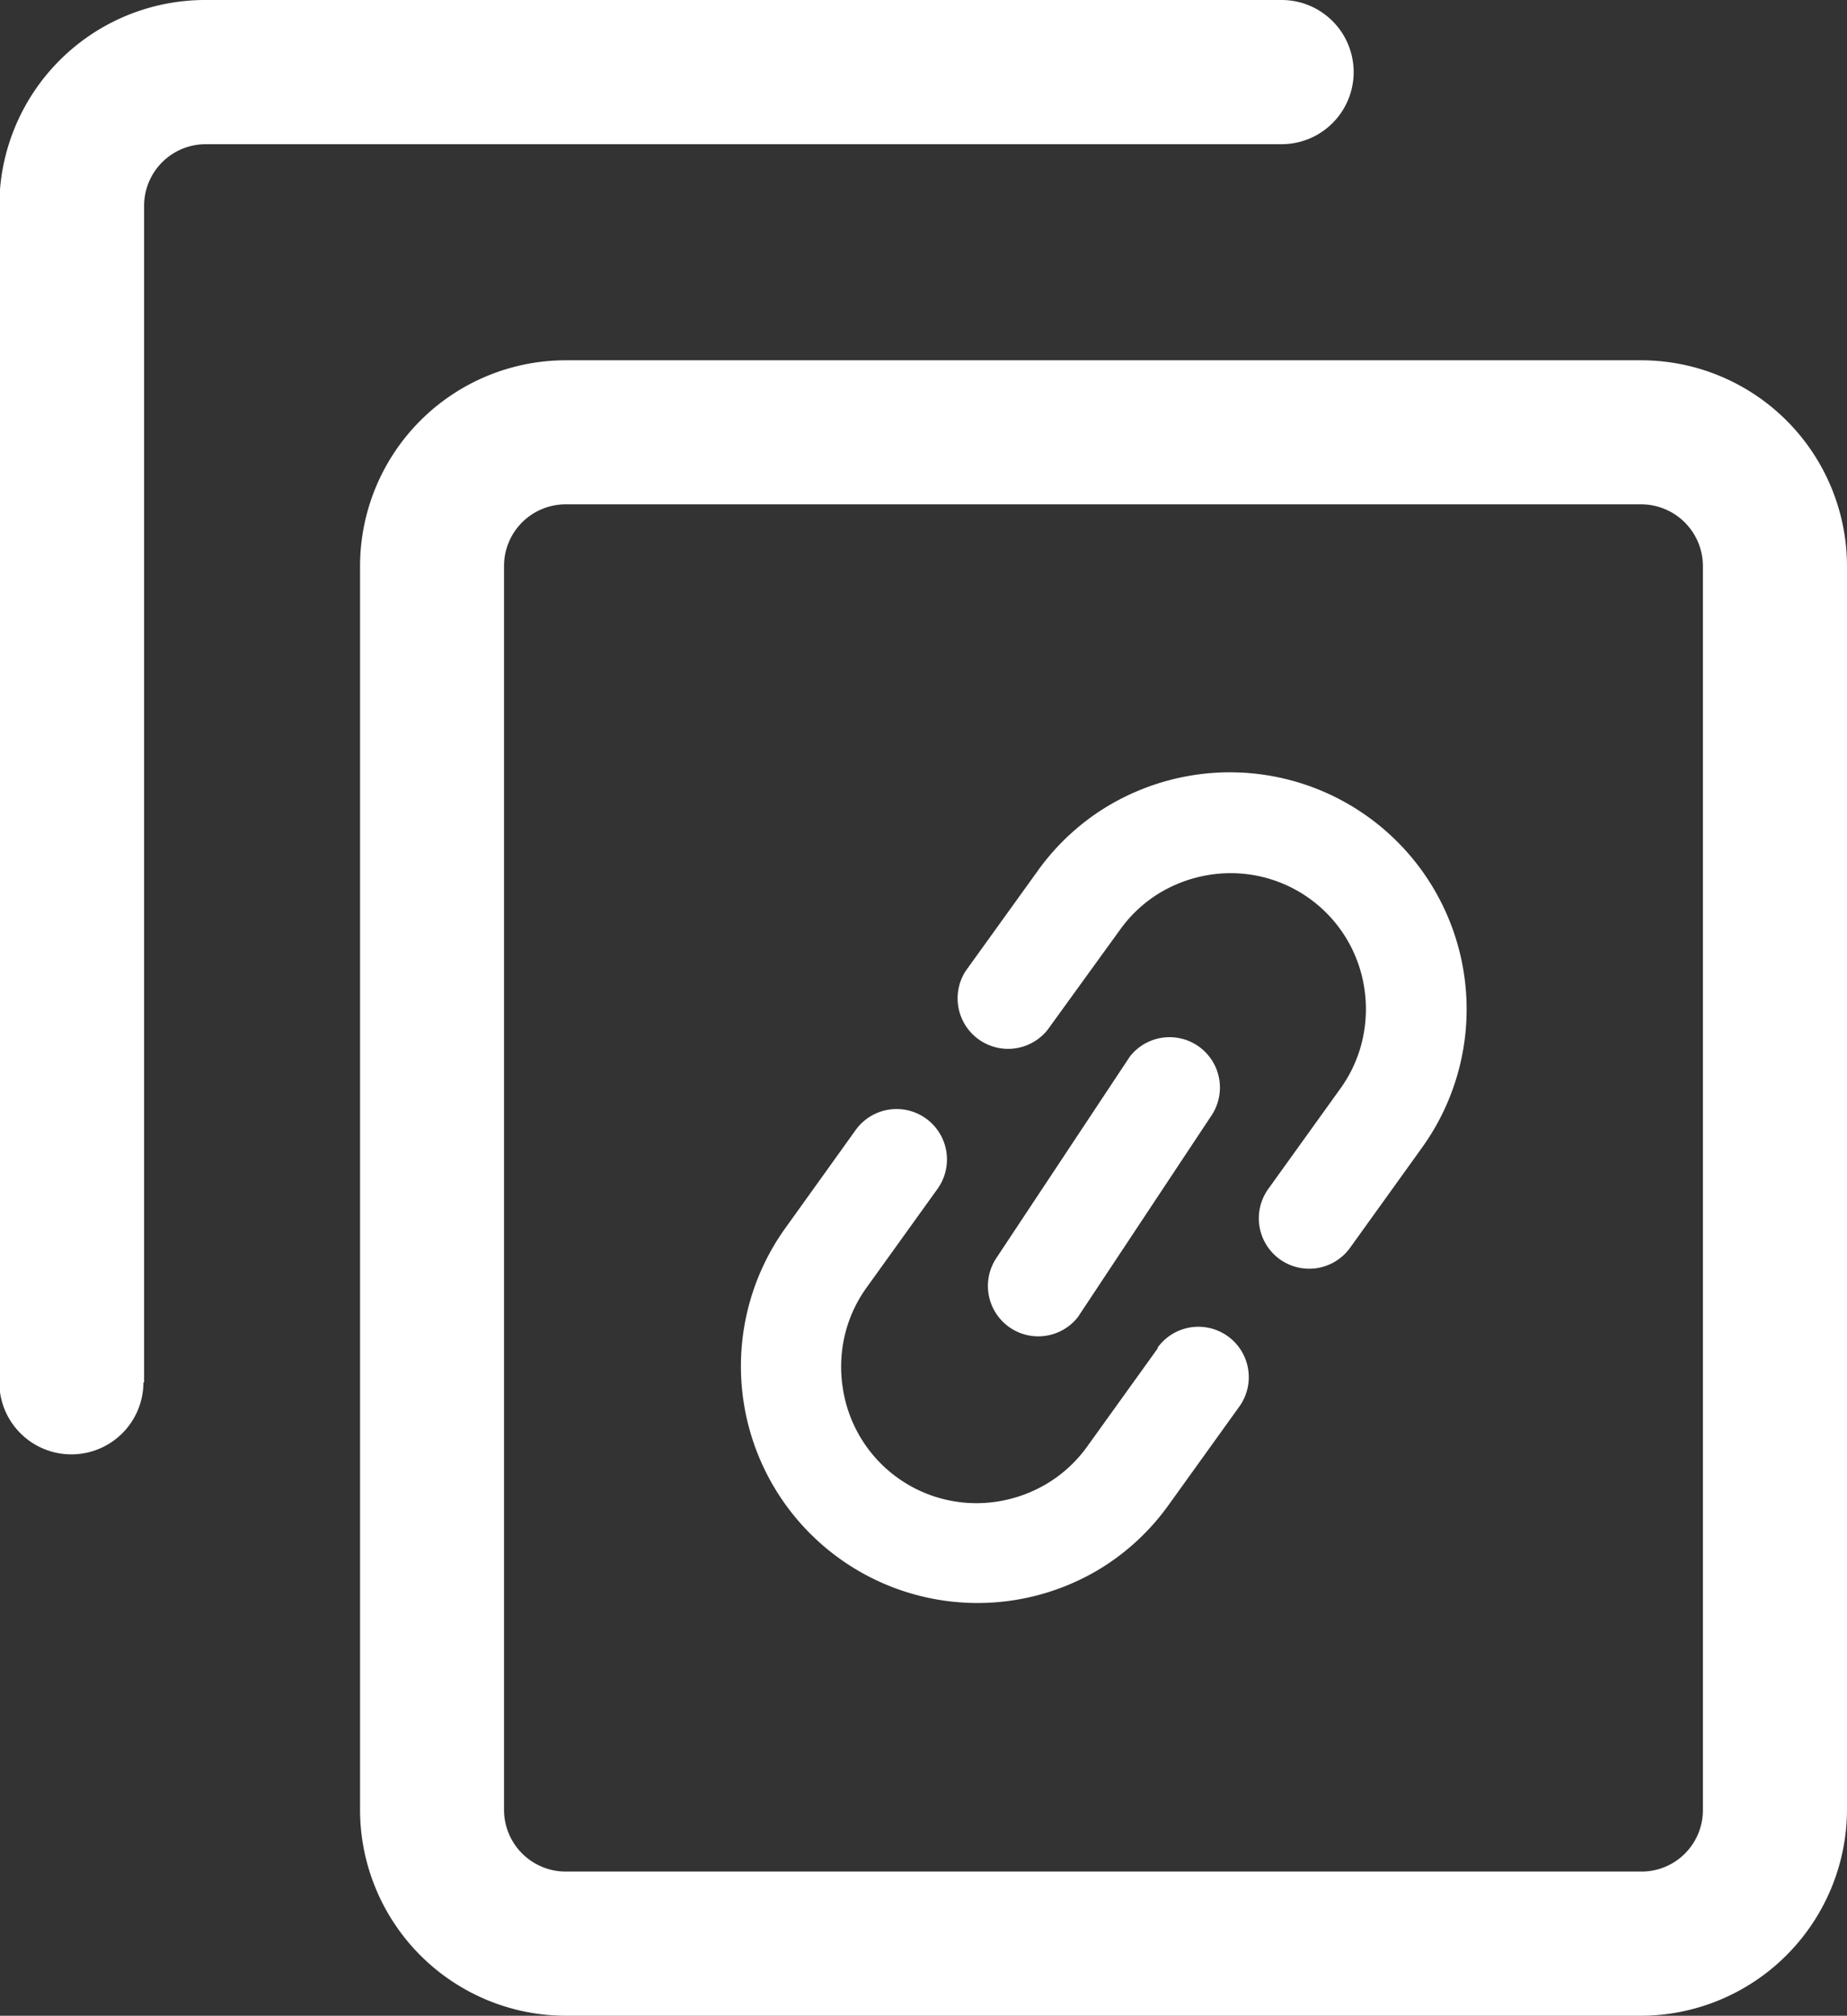
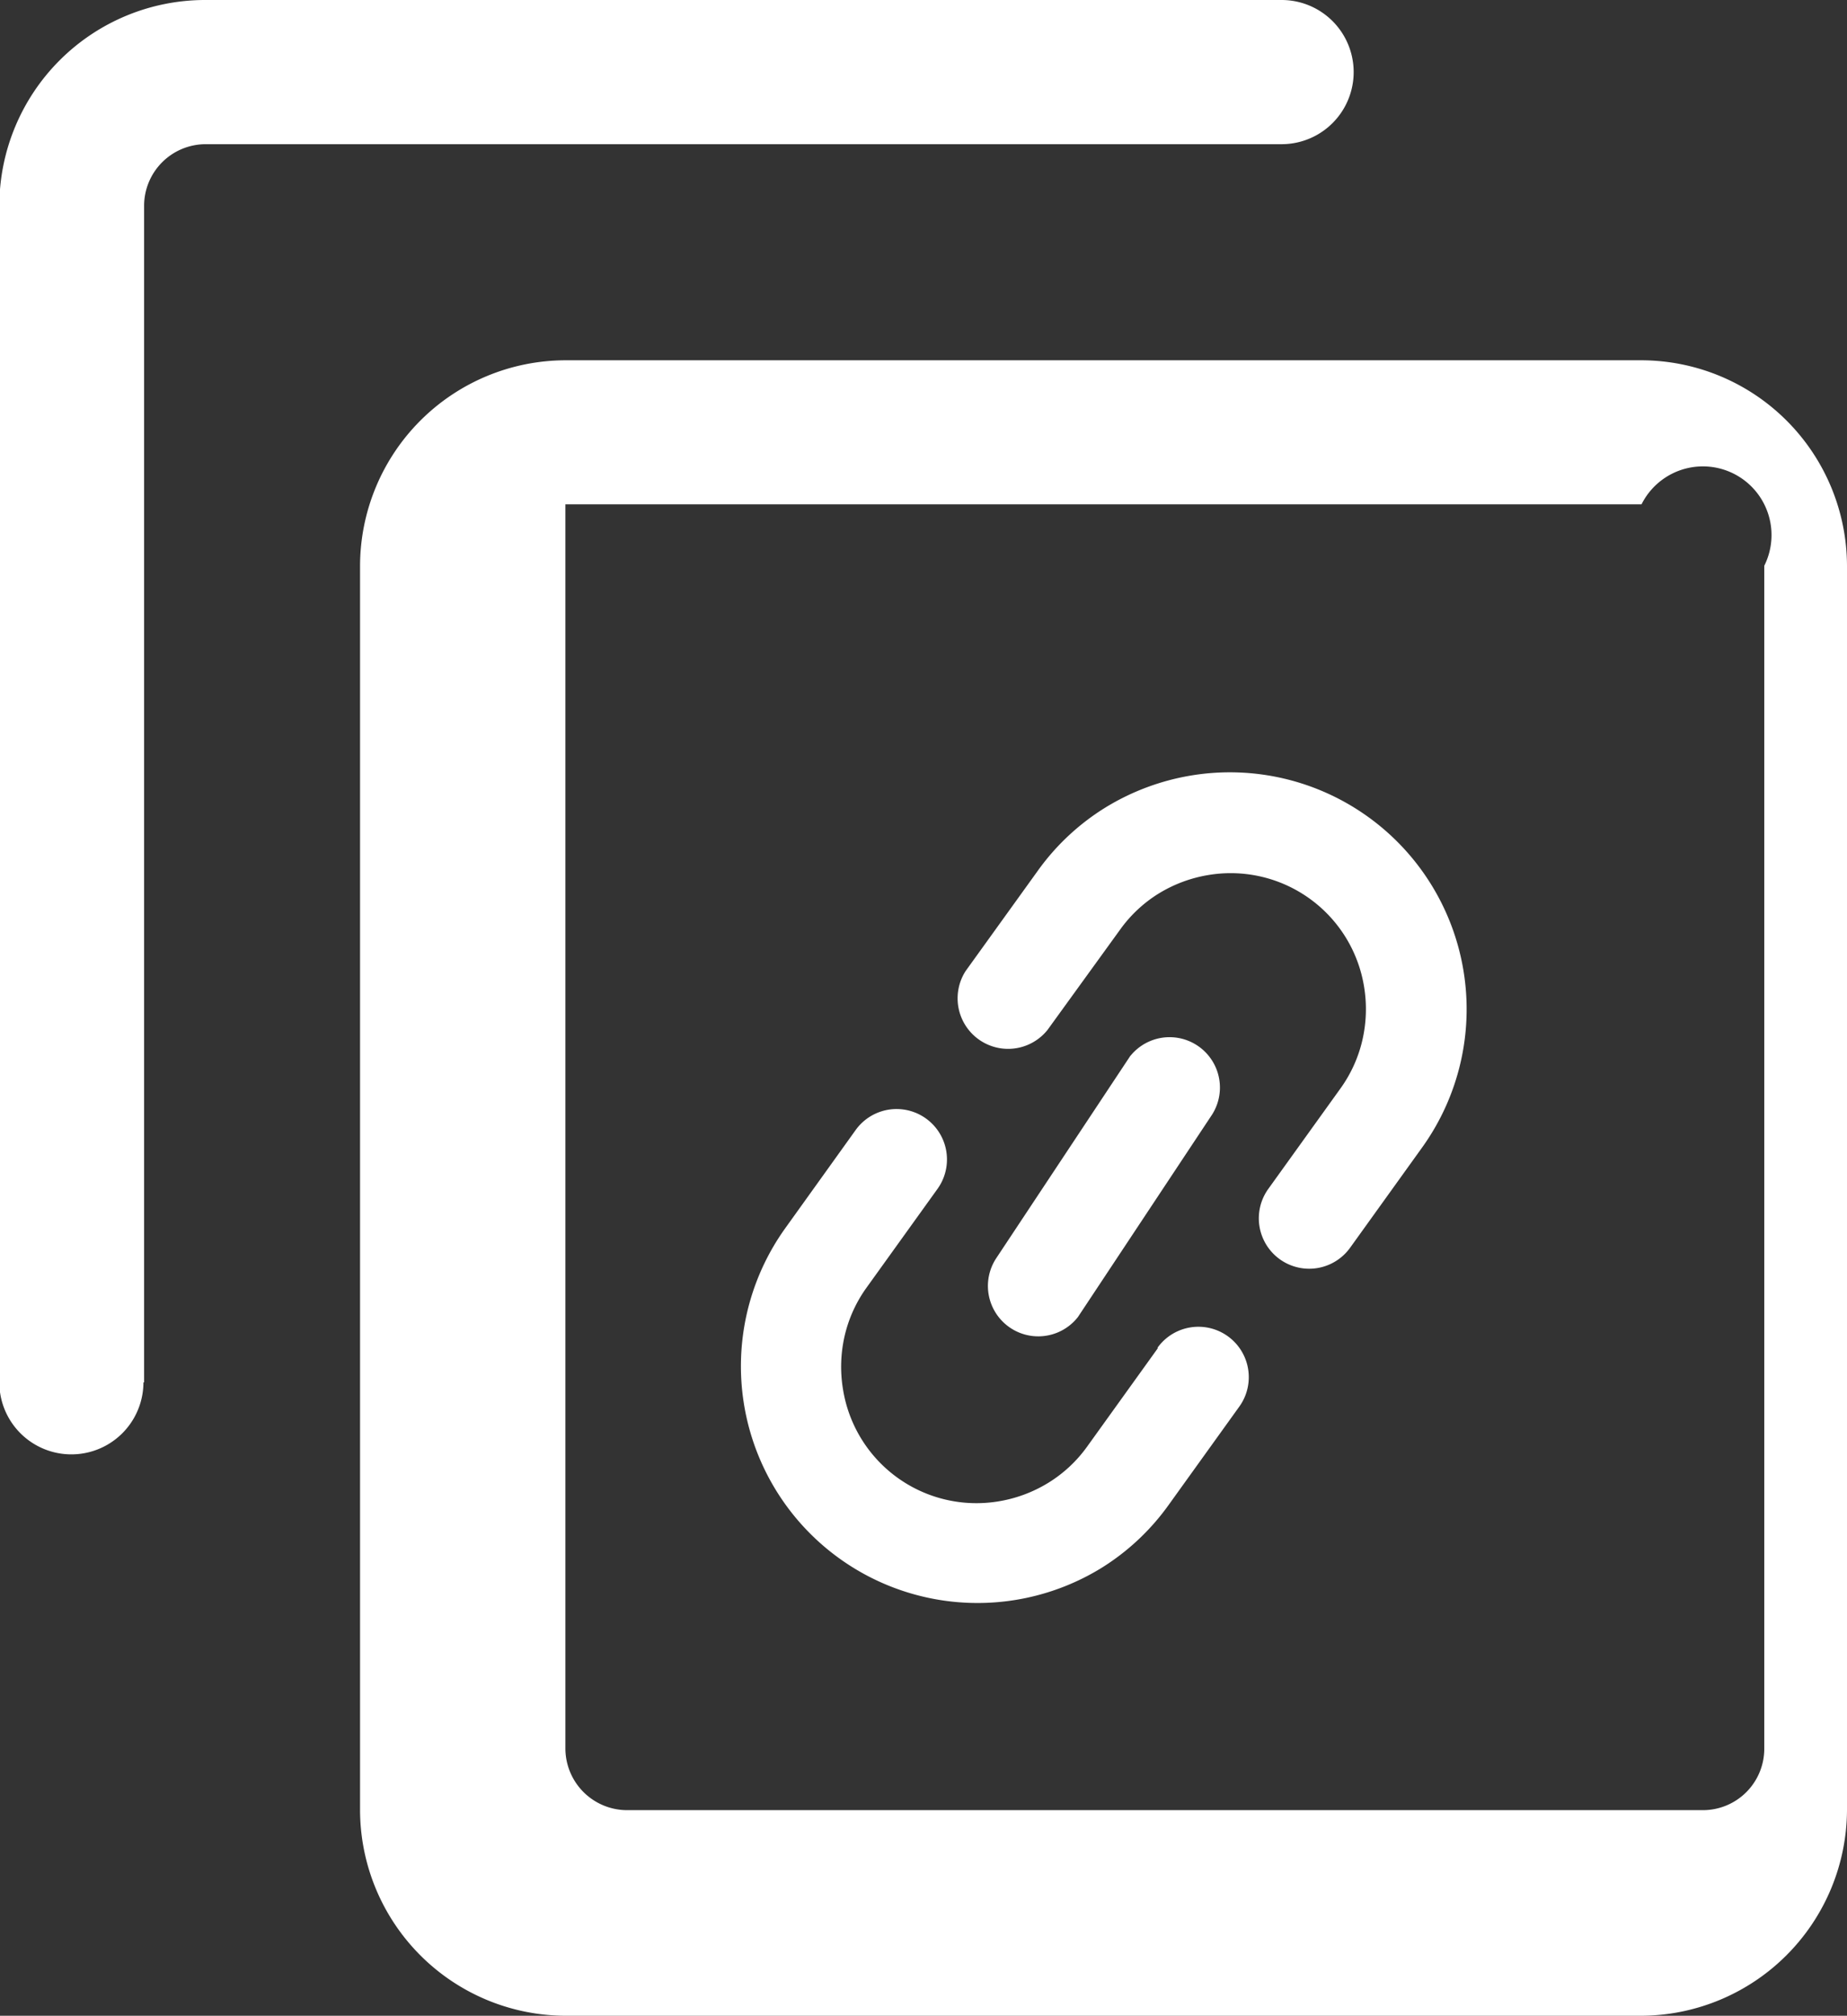
<svg xmlns="http://www.w3.org/2000/svg" width="13.753" height="15" viewBox="0 0 13.753 15">
  <rect x="0" y="0" width="13.753" height="15" fill="#333333" stroke="none" />
-   <path id="copy-hyperlink-link-icon" d="M4.21,2.681h8.013a1.534,1.534,0,0,1,1.53,1.53v9.26A1.538,1.538,0,0,1,12.223,15H4.21a1.534,1.534,0,0,1-1.529-1.53V4.21A1.533,1.533,0,0,1,4.21,2.681ZM7.8,7.664a.376.376,0,0,1-.61-.438l.538-.747a1.75,1.75,0,0,1,.5-.468,1.778,1.778,0,0,1,.646-.241A1.763,1.763,0,0,1,10.59,8.538l-.537.747a.375.375,0,0,1-.609-.438L9.981,8.1a1,1,0,0,0,.163-.358,1.025,1.025,0,0,0,.013-.4A1.006,1.006,0,0,0,9,6.511a1.027,1.027,0,0,0-.372.138,1,1,0,0,0-.287.268L7.8,7.664Zm.619.191a.375.375,0,0,1,.607.438l-1,1.508a.375.375,0,0,1-.608-.438l1-1.508Zm.2,2.174a.375.375,0,0,1,.609.438l-.527.733a1.751,1.751,0,0,1-.5.468A1.762,1.762,0,0,1,5.844,9.144l.528-.736a.375.375,0,0,1,.608.44l-.527.733a1,1,0,0,0-.163.357,1.023,1.023,0,0,0-.013.4v0a1.006,1.006,0,0,0,1.159.834h0a1.022,1.022,0,0,0,.37-.138,1,1,0,0,0,.288-.268l.527-.733Zm-7.551.257a.536.536,0,0,1-1.073,0V1.53A1.533,1.533,0,0,1,1.53,0H9.543a.536.536,0,1,1,0,1.073H1.53a.459.459,0,0,0-.457.457v8.758ZM12.223,3.753H4.21a.459.459,0,0,0-.457.457v9.26a.46.46,0,0,0,.457.457h8.013a.457.457,0,0,0,.457-.457V4.21A.46.46,0,0,0,12.223,3.753Z" fill="#fff" />
+   <path id="copy-hyperlink-link-icon" d="M4.21,2.681h8.013a1.534,1.534,0,0,1,1.53,1.53v9.26A1.538,1.538,0,0,1,12.223,15H4.21a1.534,1.534,0,0,1-1.529-1.53V4.21A1.533,1.533,0,0,1,4.21,2.681ZM7.8,7.664a.376.376,0,0,1-.61-.438l.538-.747a1.75,1.75,0,0,1,.5-.468,1.778,1.778,0,0,1,.646-.241A1.763,1.763,0,0,1,10.59,8.538l-.537.747a.375.375,0,0,1-.609-.438L9.981,8.1a1,1,0,0,0,.163-.358,1.025,1.025,0,0,0,.013-.4A1.006,1.006,0,0,0,9,6.511a1.027,1.027,0,0,0-.372.138,1,1,0,0,0-.287.268L7.8,7.664Zm.619.191a.375.375,0,0,1,.607.438l-1,1.508a.375.375,0,0,1-.608-.438l1-1.508Zm.2,2.174a.375.375,0,0,1,.609.438l-.527.733a1.751,1.751,0,0,1-.5.468A1.762,1.762,0,0,1,5.844,9.144l.528-.736a.375.375,0,0,1,.608.44l-.527.733a1,1,0,0,0-.163.357,1.023,1.023,0,0,0-.013.4v0a1.006,1.006,0,0,0,1.159.834h0a1.022,1.022,0,0,0,.37-.138,1,1,0,0,0,.288-.268l.527-.733Zm-7.551.257a.536.536,0,0,1-1.073,0V1.53A1.533,1.533,0,0,1,1.53,0H9.543a.536.536,0,1,1,0,1.073H1.53a.459.459,0,0,0-.457.457v8.758ZM12.223,3.753H4.21v9.26a.46.46,0,0,0,.457.457h8.013a.457.457,0,0,0,.457-.457V4.21A.46.46,0,0,0,12.223,3.753Z" fill="#fff" />
</svg>